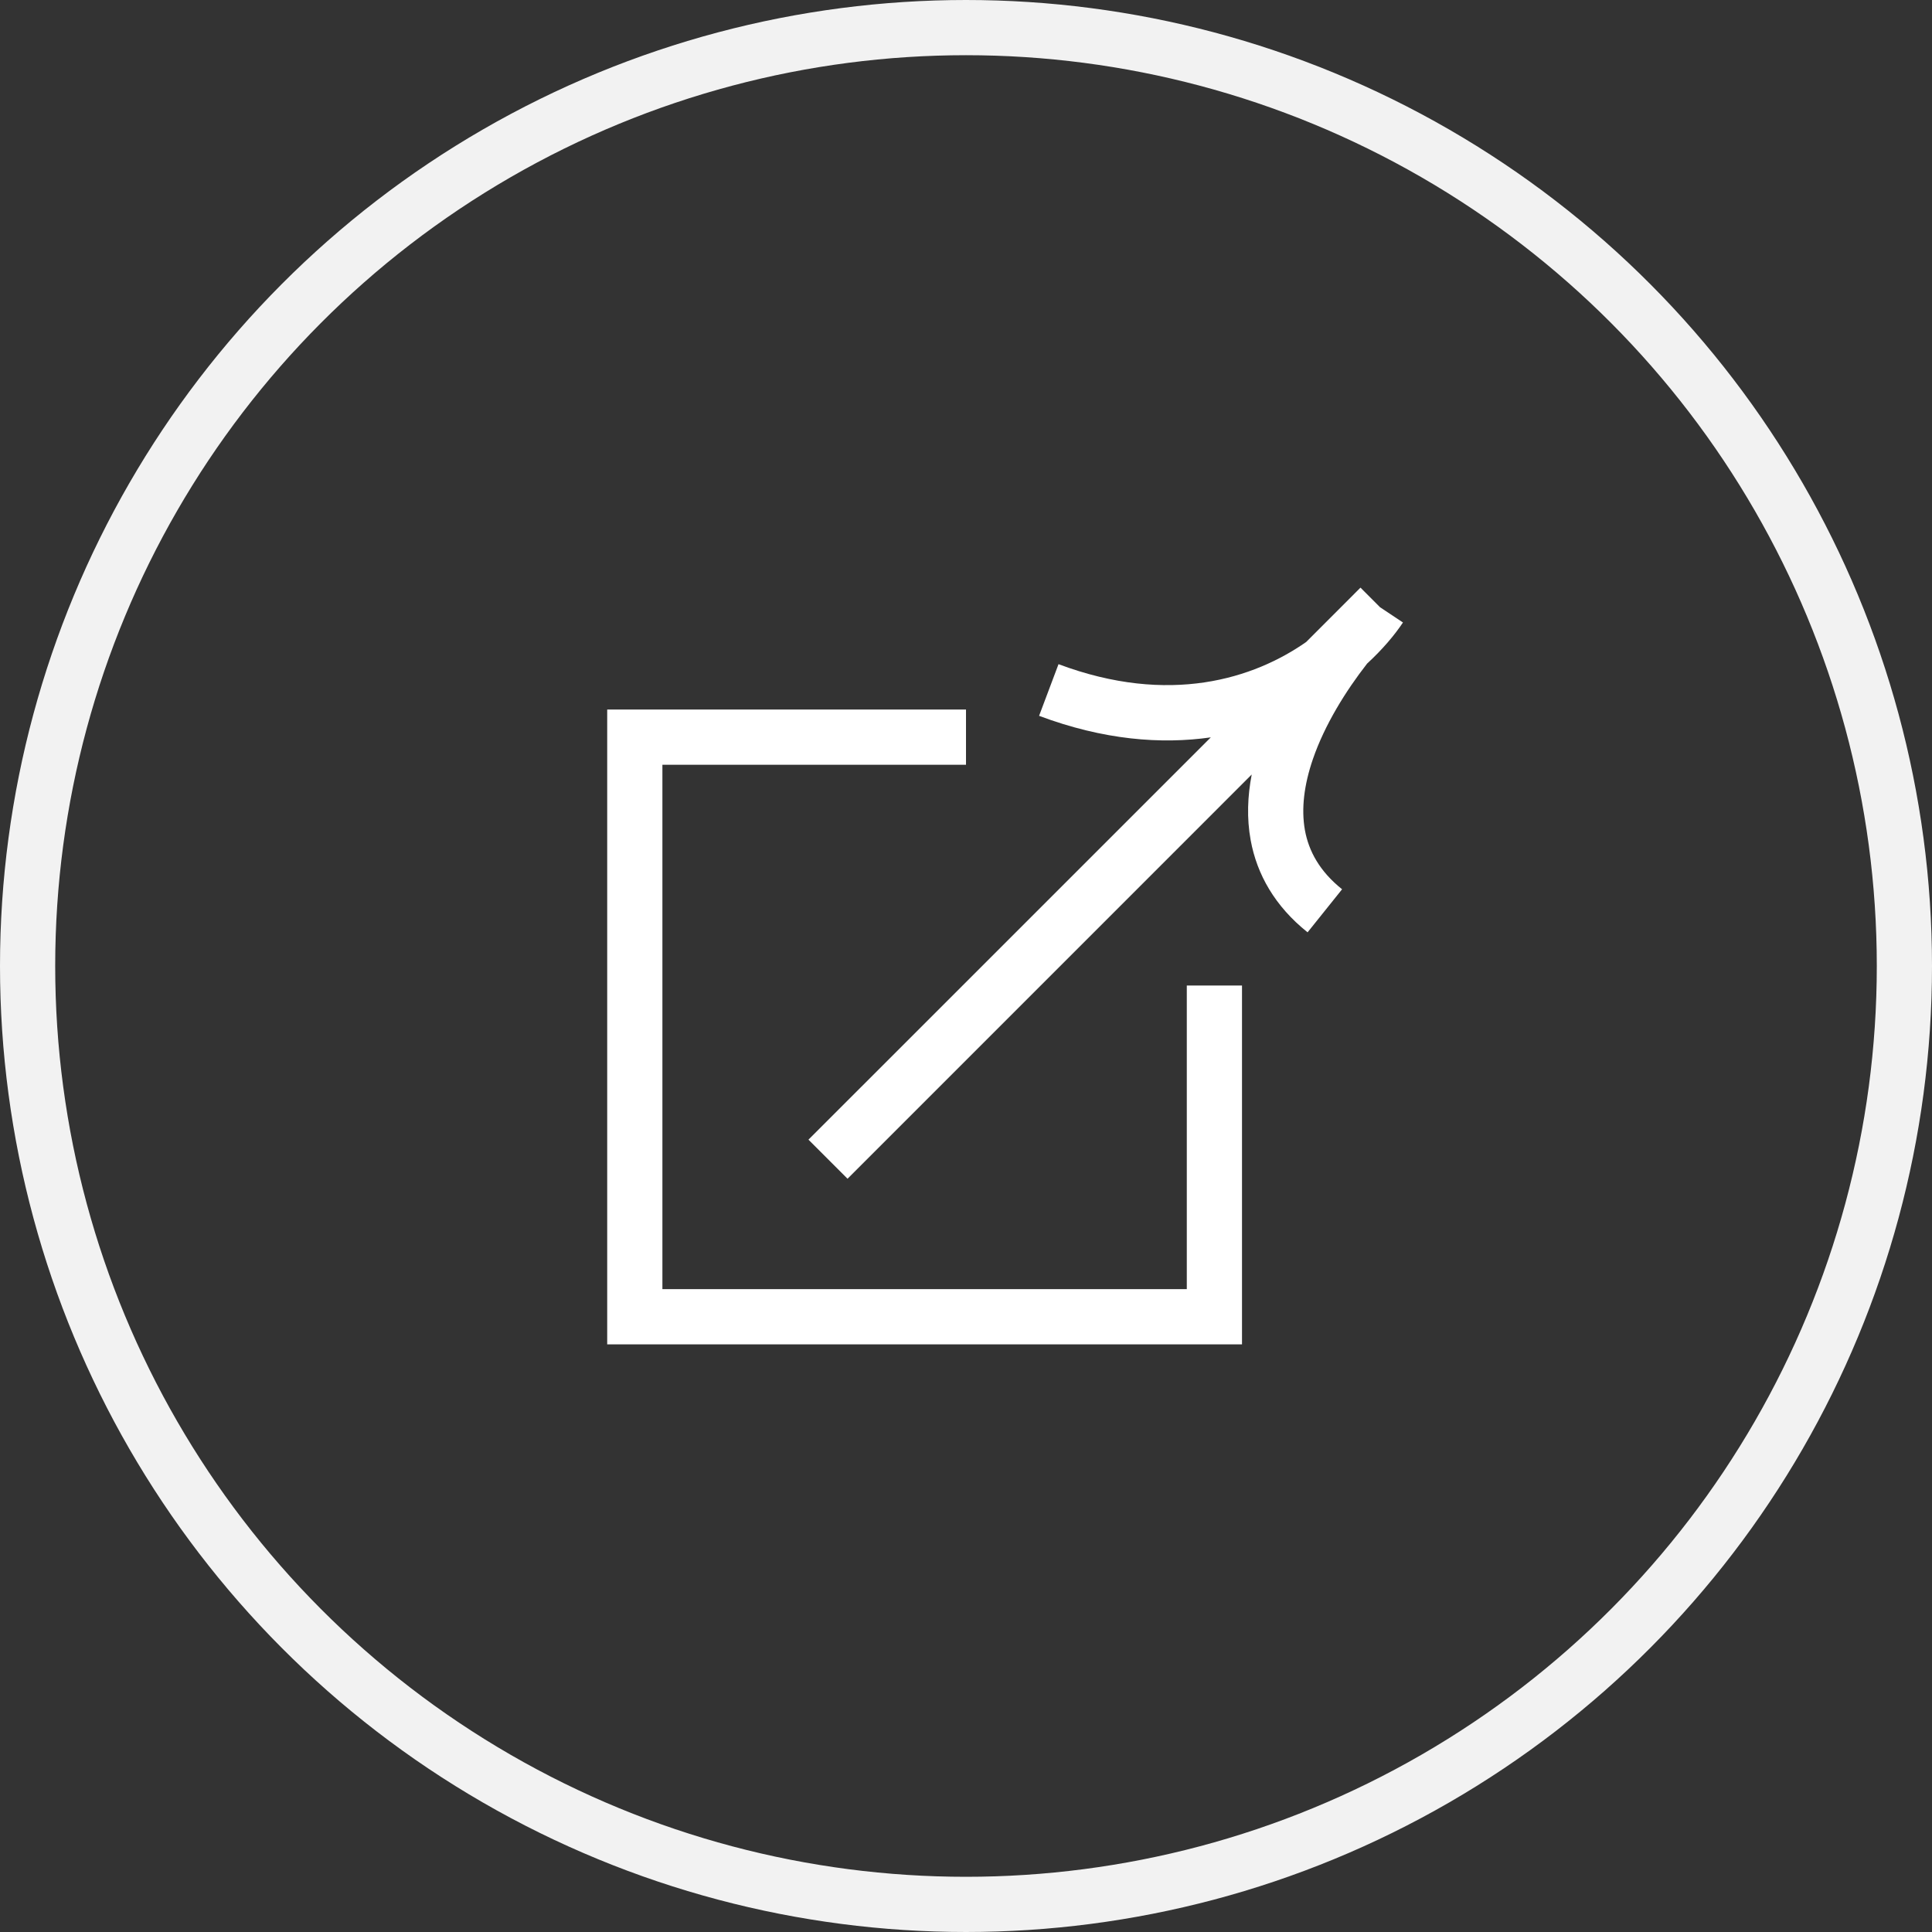
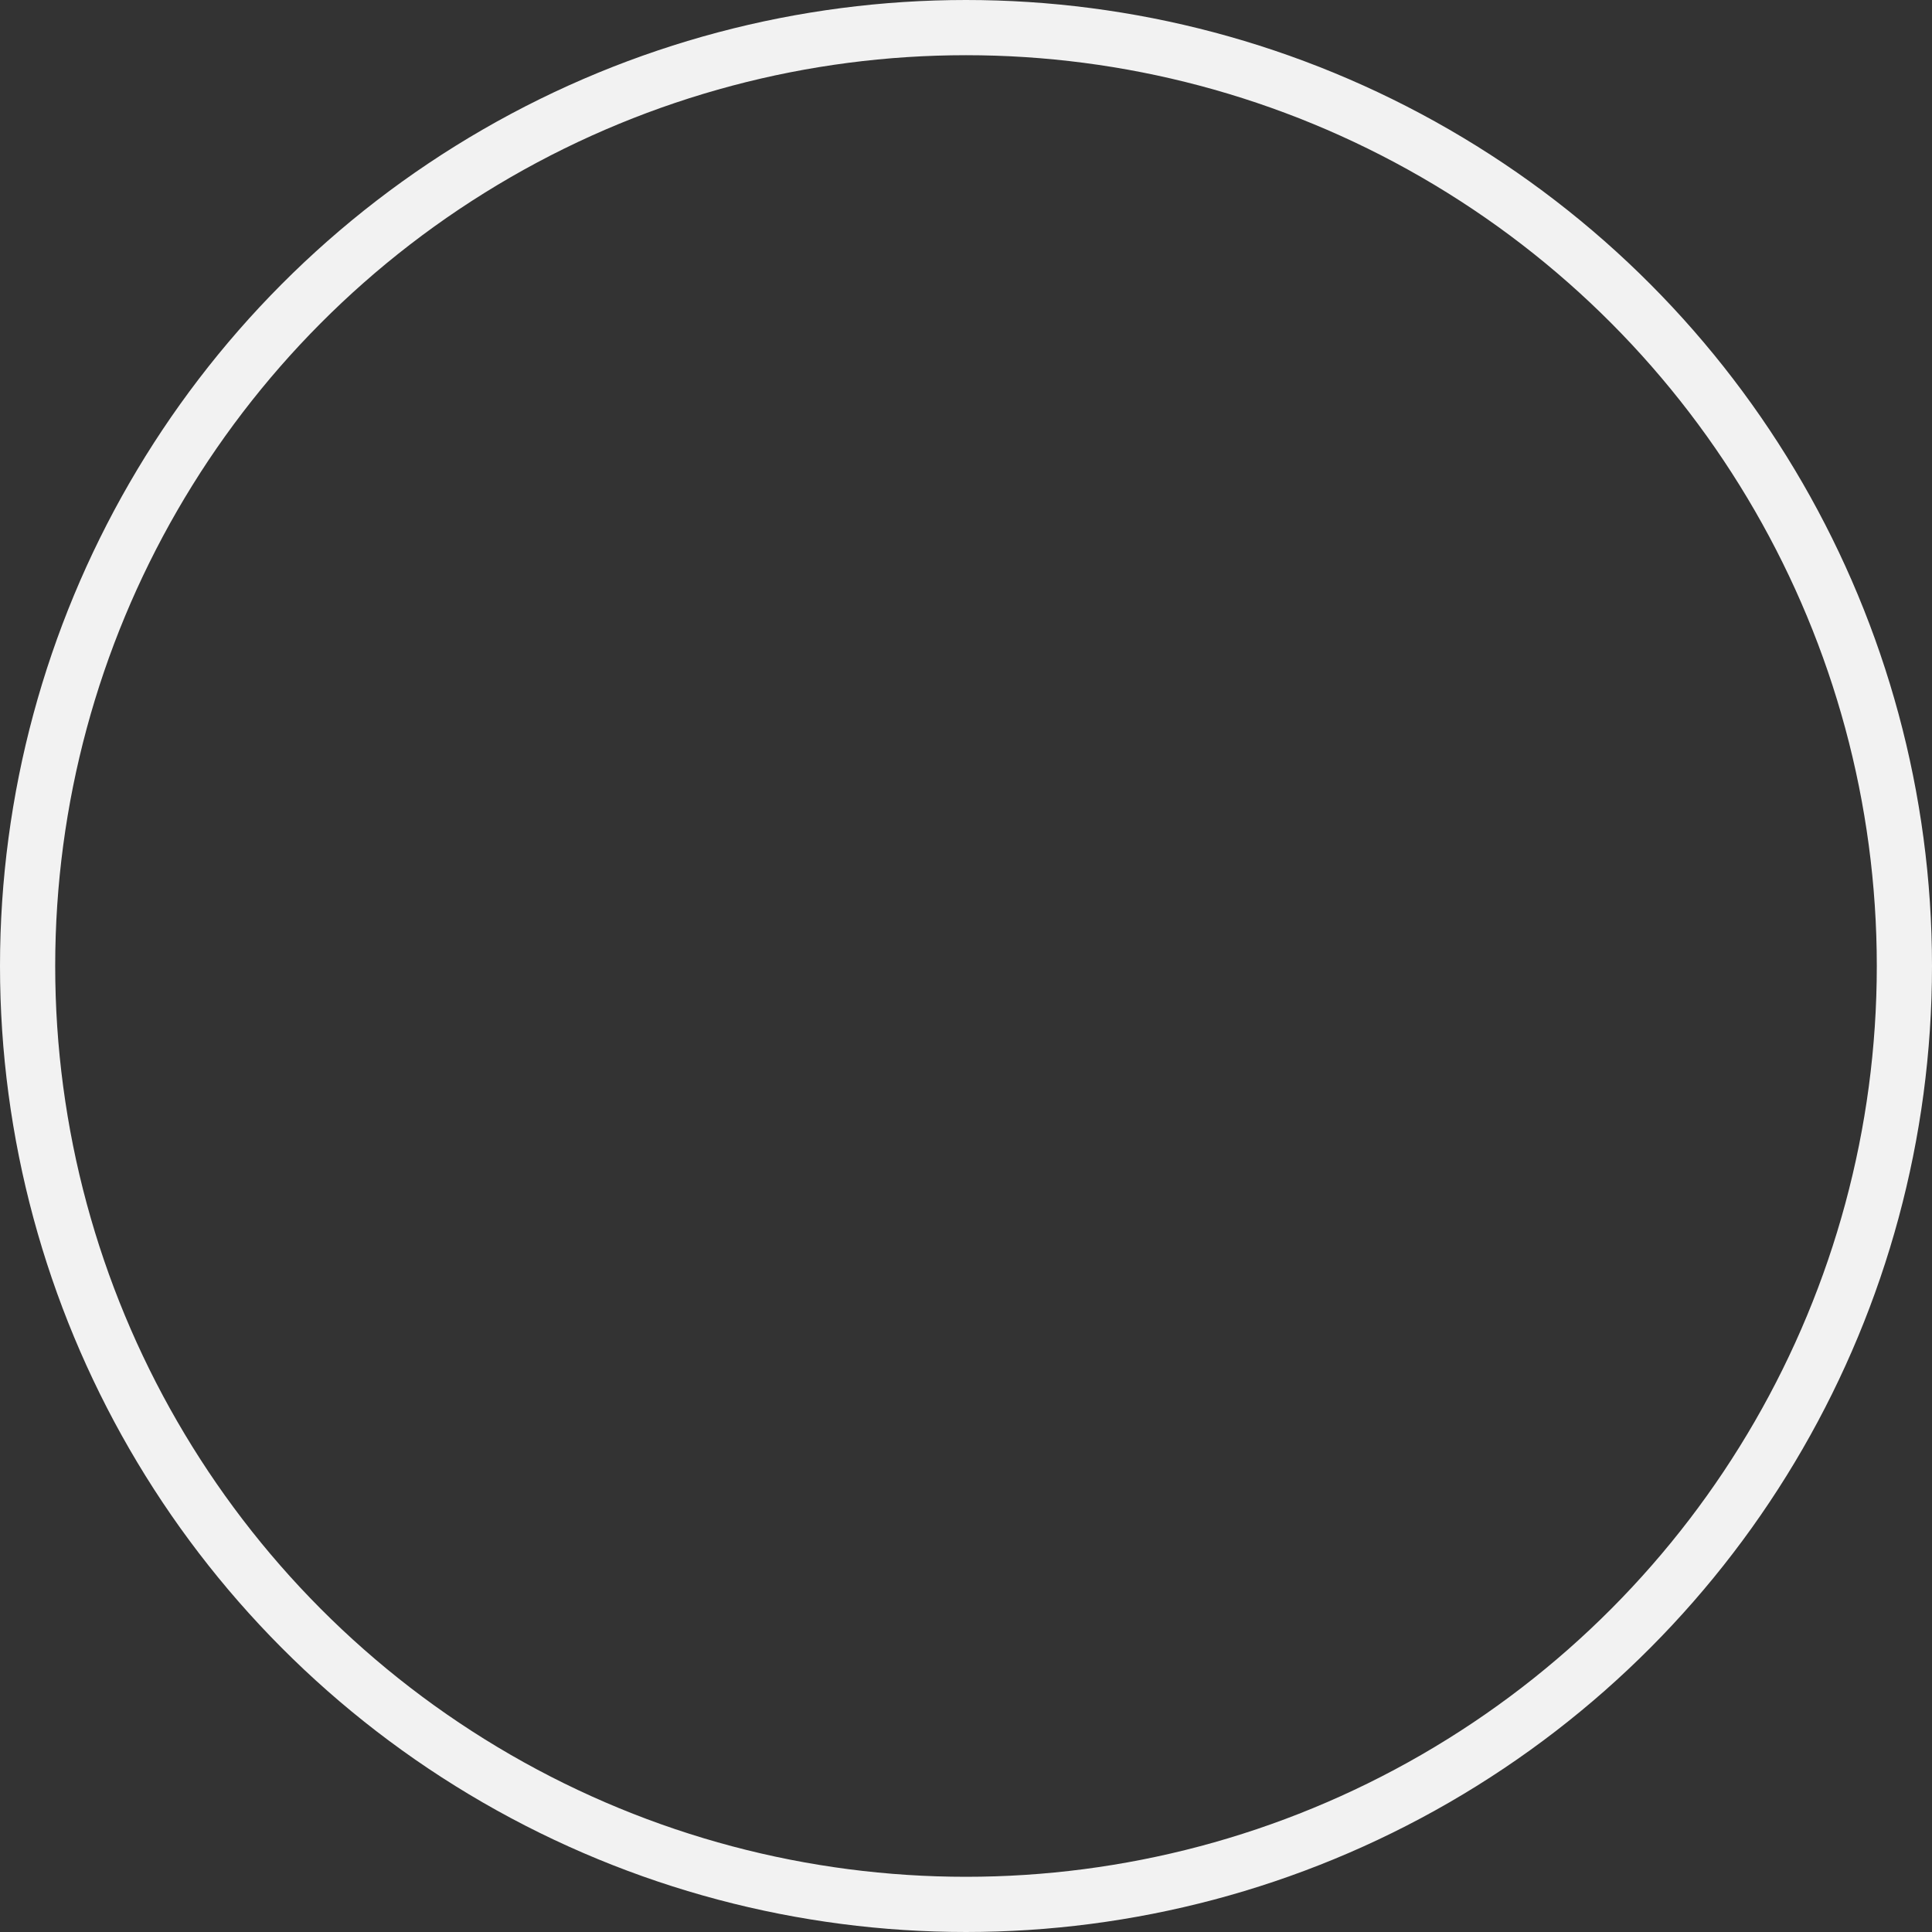
<svg xmlns="http://www.w3.org/2000/svg" width="35" height="35" viewBox="0 0 35 35" fill="none">
  <rect x="0" y="0" width="35" height="35" fill="#333333" stroke="none" />
  <circle cx="17.5" cy="17.5" r="17" stroke="#F2F2F2" />
-   <path fill-rule="evenodd" clip-rule="evenodd" d="M24.767 12.021C24.376 12.522 23.998 13.132 23.785 13.75C23.626 14.213 23.57 14.65 23.64 15.04C23.709 15.417 23.904 15.783 24.313 16.11L23.688 16.89C23.097 16.418 22.77 15.841 22.657 15.22C22.584 14.822 22.601 14.42 22.676 14.031L15.354 21.354L14.646 20.646L21.935 13.358C21.036 13.487 19.993 13.406 18.824 12.968L19.176 12.032C21.189 12.787 22.718 12.291 23.663 11.63L24.646 10.646L24.647 10.647C24.647 10.647 24.647 10.646 24.647 10.646L25.001 11.001L25.416 11.277C25.263 11.507 25.045 11.765 24.767 12.021ZM11.5 12.854H11V13.354V23.854V24.354H11.5H22H22.5V23.854V18.354V17.854H21.5V18.354V23.354H12V13.854H17H17.5V12.854H17H11.5Z" fill="white" />
</svg>